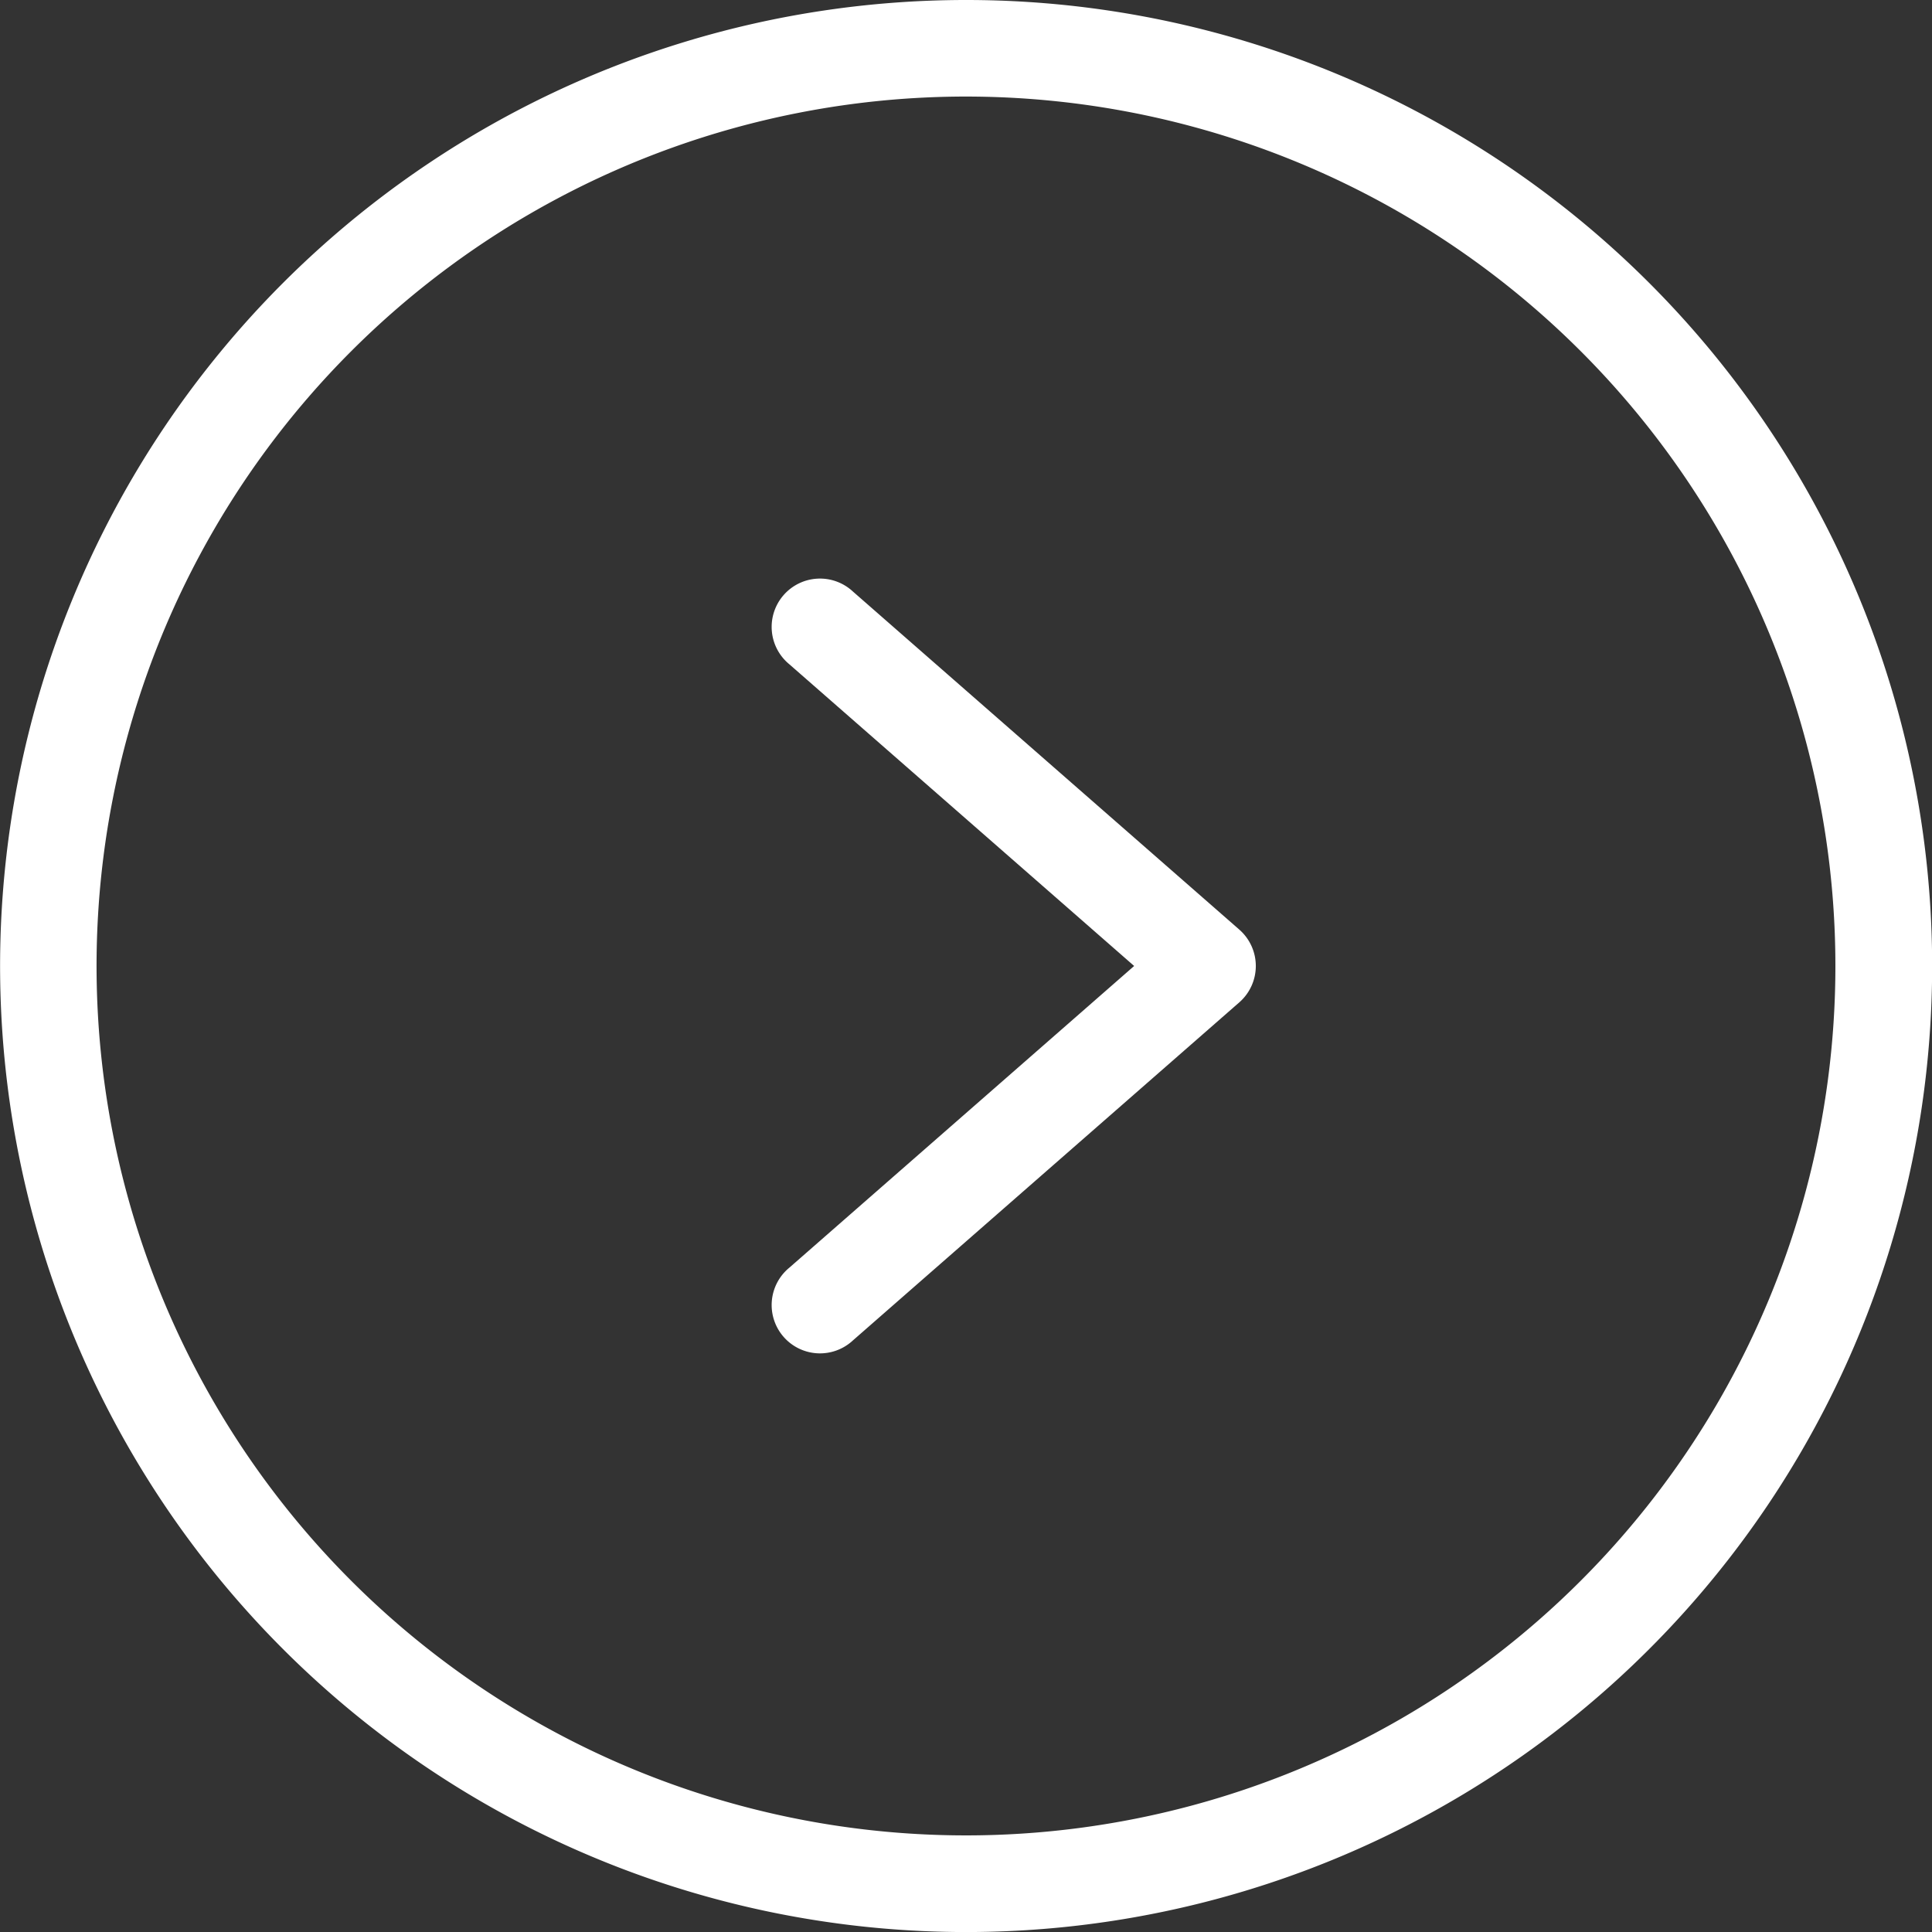
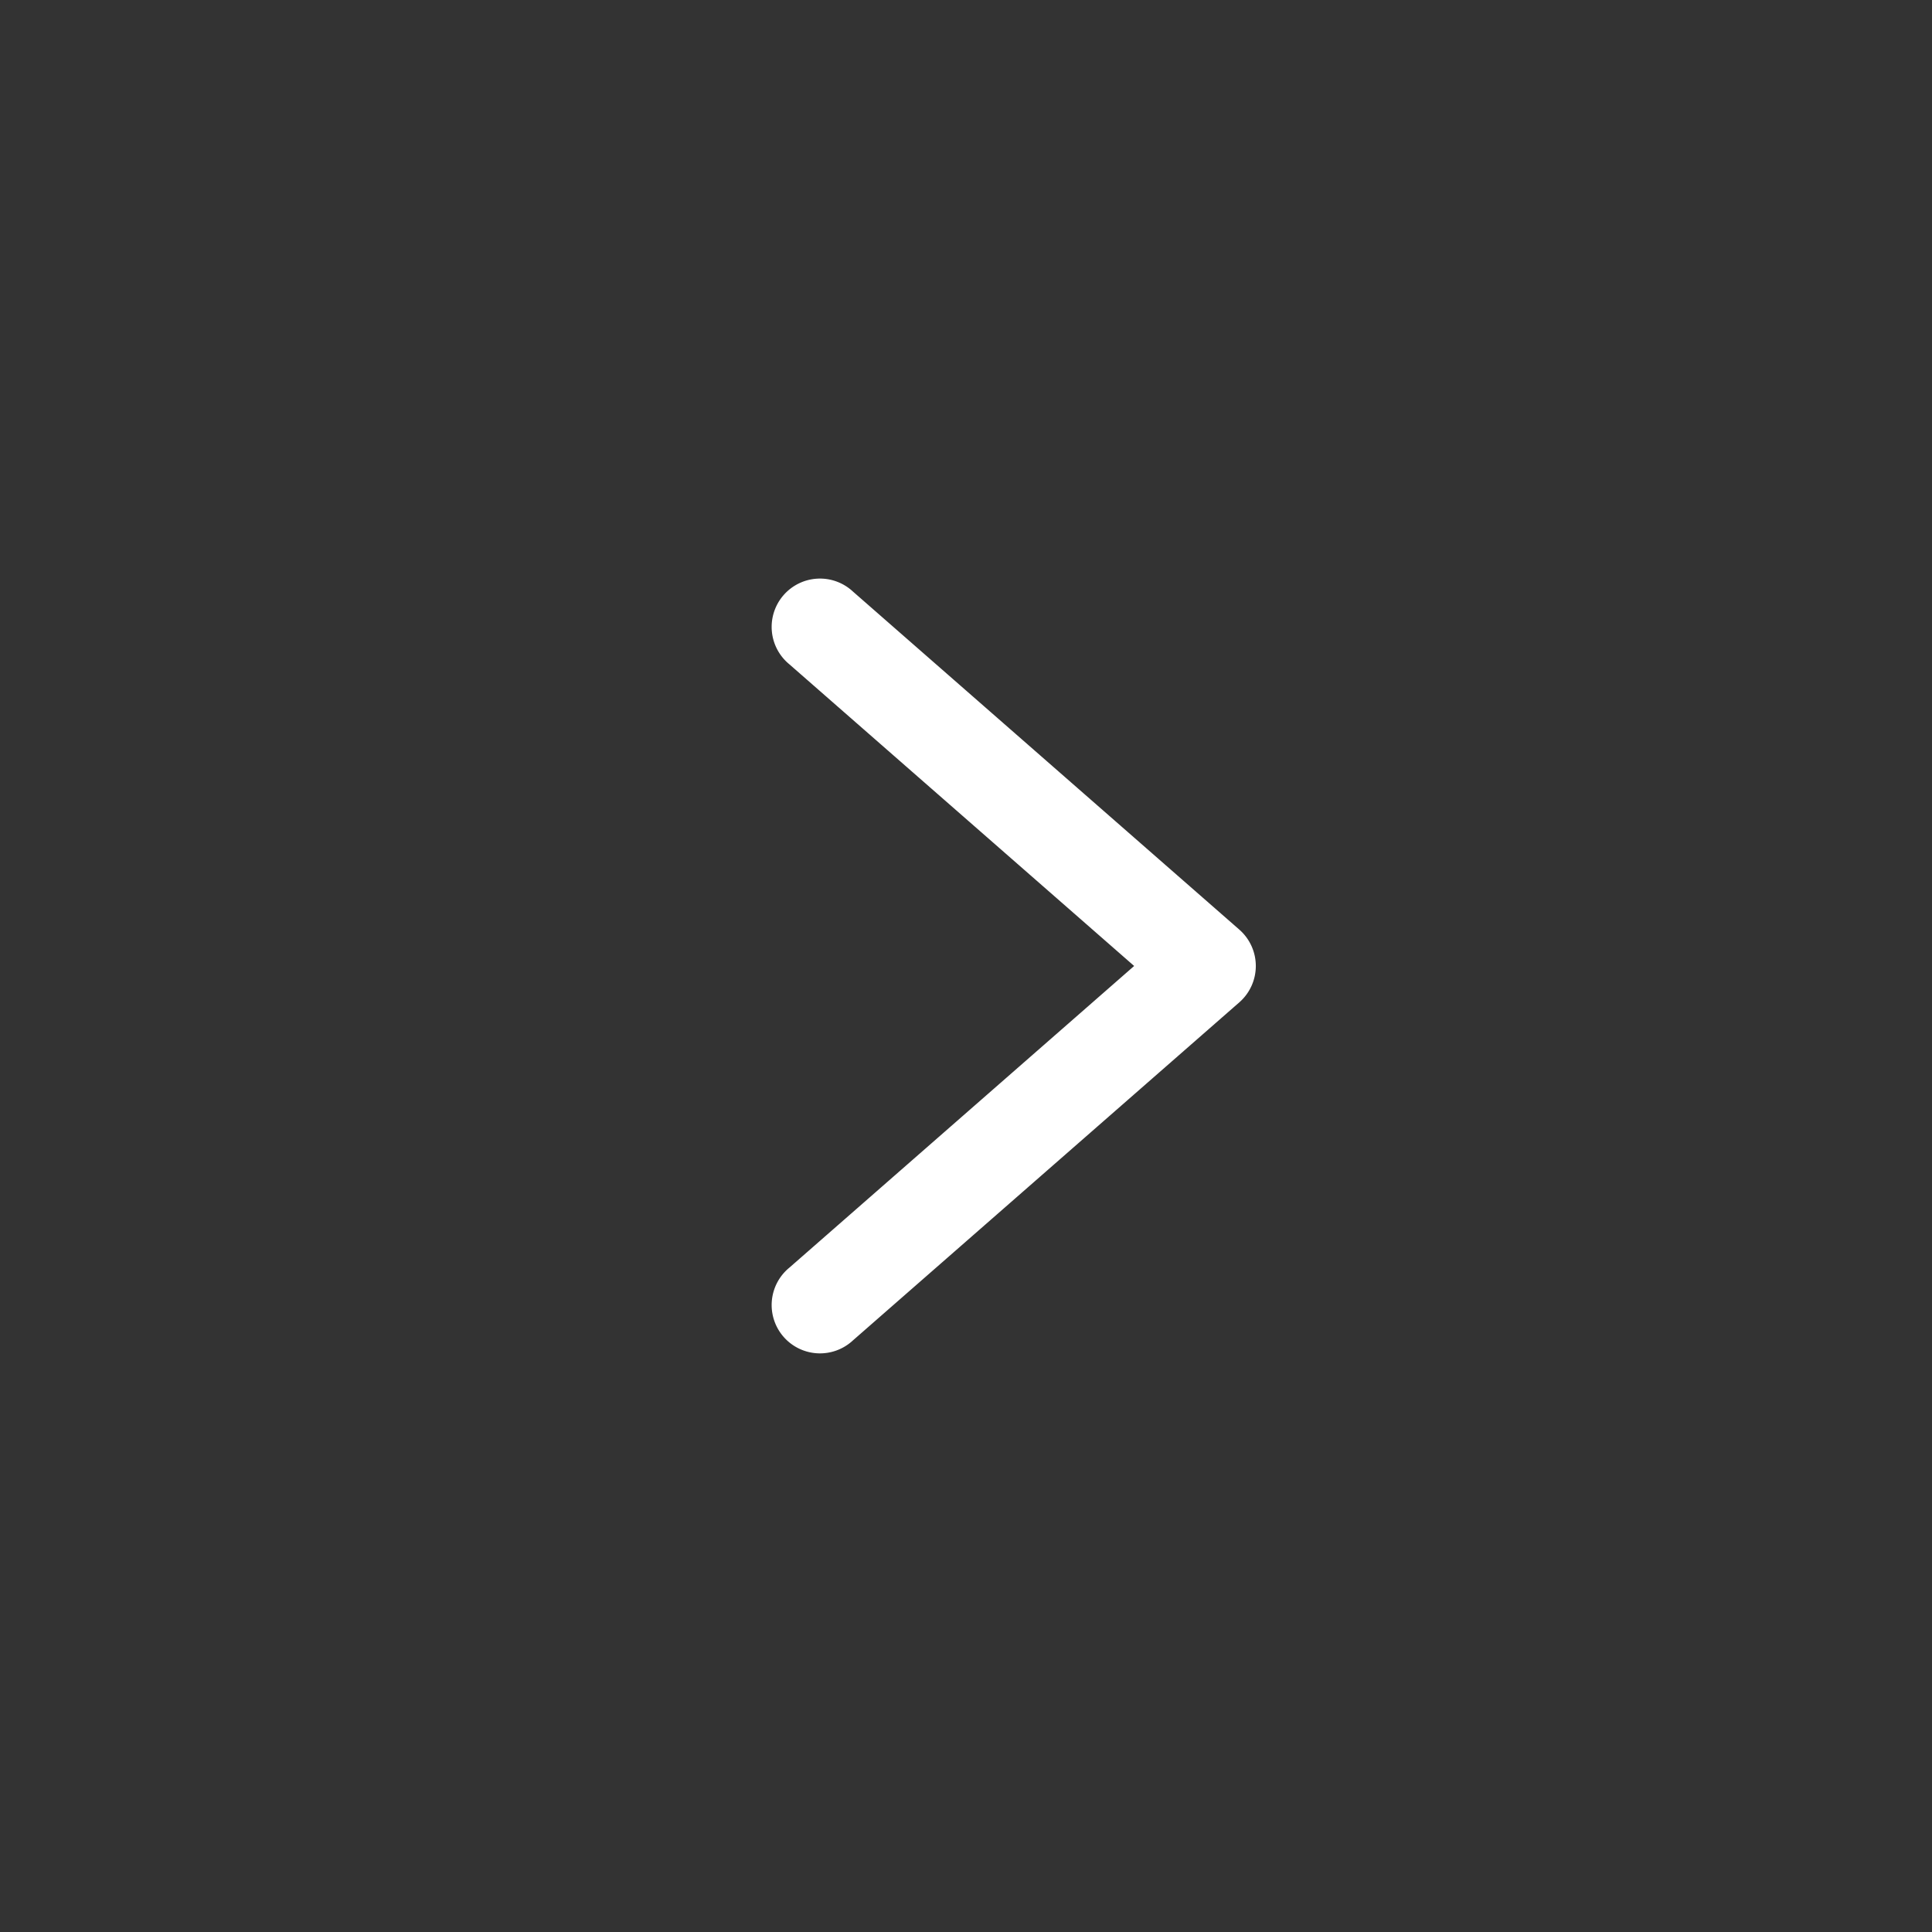
<svg xmlns="http://www.w3.org/2000/svg" width="41.497" height="41.497" viewBox="0 0 41.497 41.497">
  <rect x="0" y="0" width="41.497" height="41.497" fill="#333333" stroke="none" />
-   <path d="M20.748,0A20.749,20.749,0,1,0,41.5,20.748,20.748,20.748,0,0,0,20.748,0Zm0,39.422A18.674,18.674,0,1,1,39.422,20.748,18.674,18.674,0,0,1,20.748,39.422Zm0,0" fill="#fff" />
  <path d="M172.382,128.256a1.038,1.038,0,1,0-1.366,1.562l7.407,6.481-7.407,6.481a1.038,1.038,0,1,0,1.366,1.562l8.3-7.262a1.038,1.038,0,0,0,0-1.562Zm0,0" transform="translate(-154.063 -115.551)" fill="#fff" />
</svg>